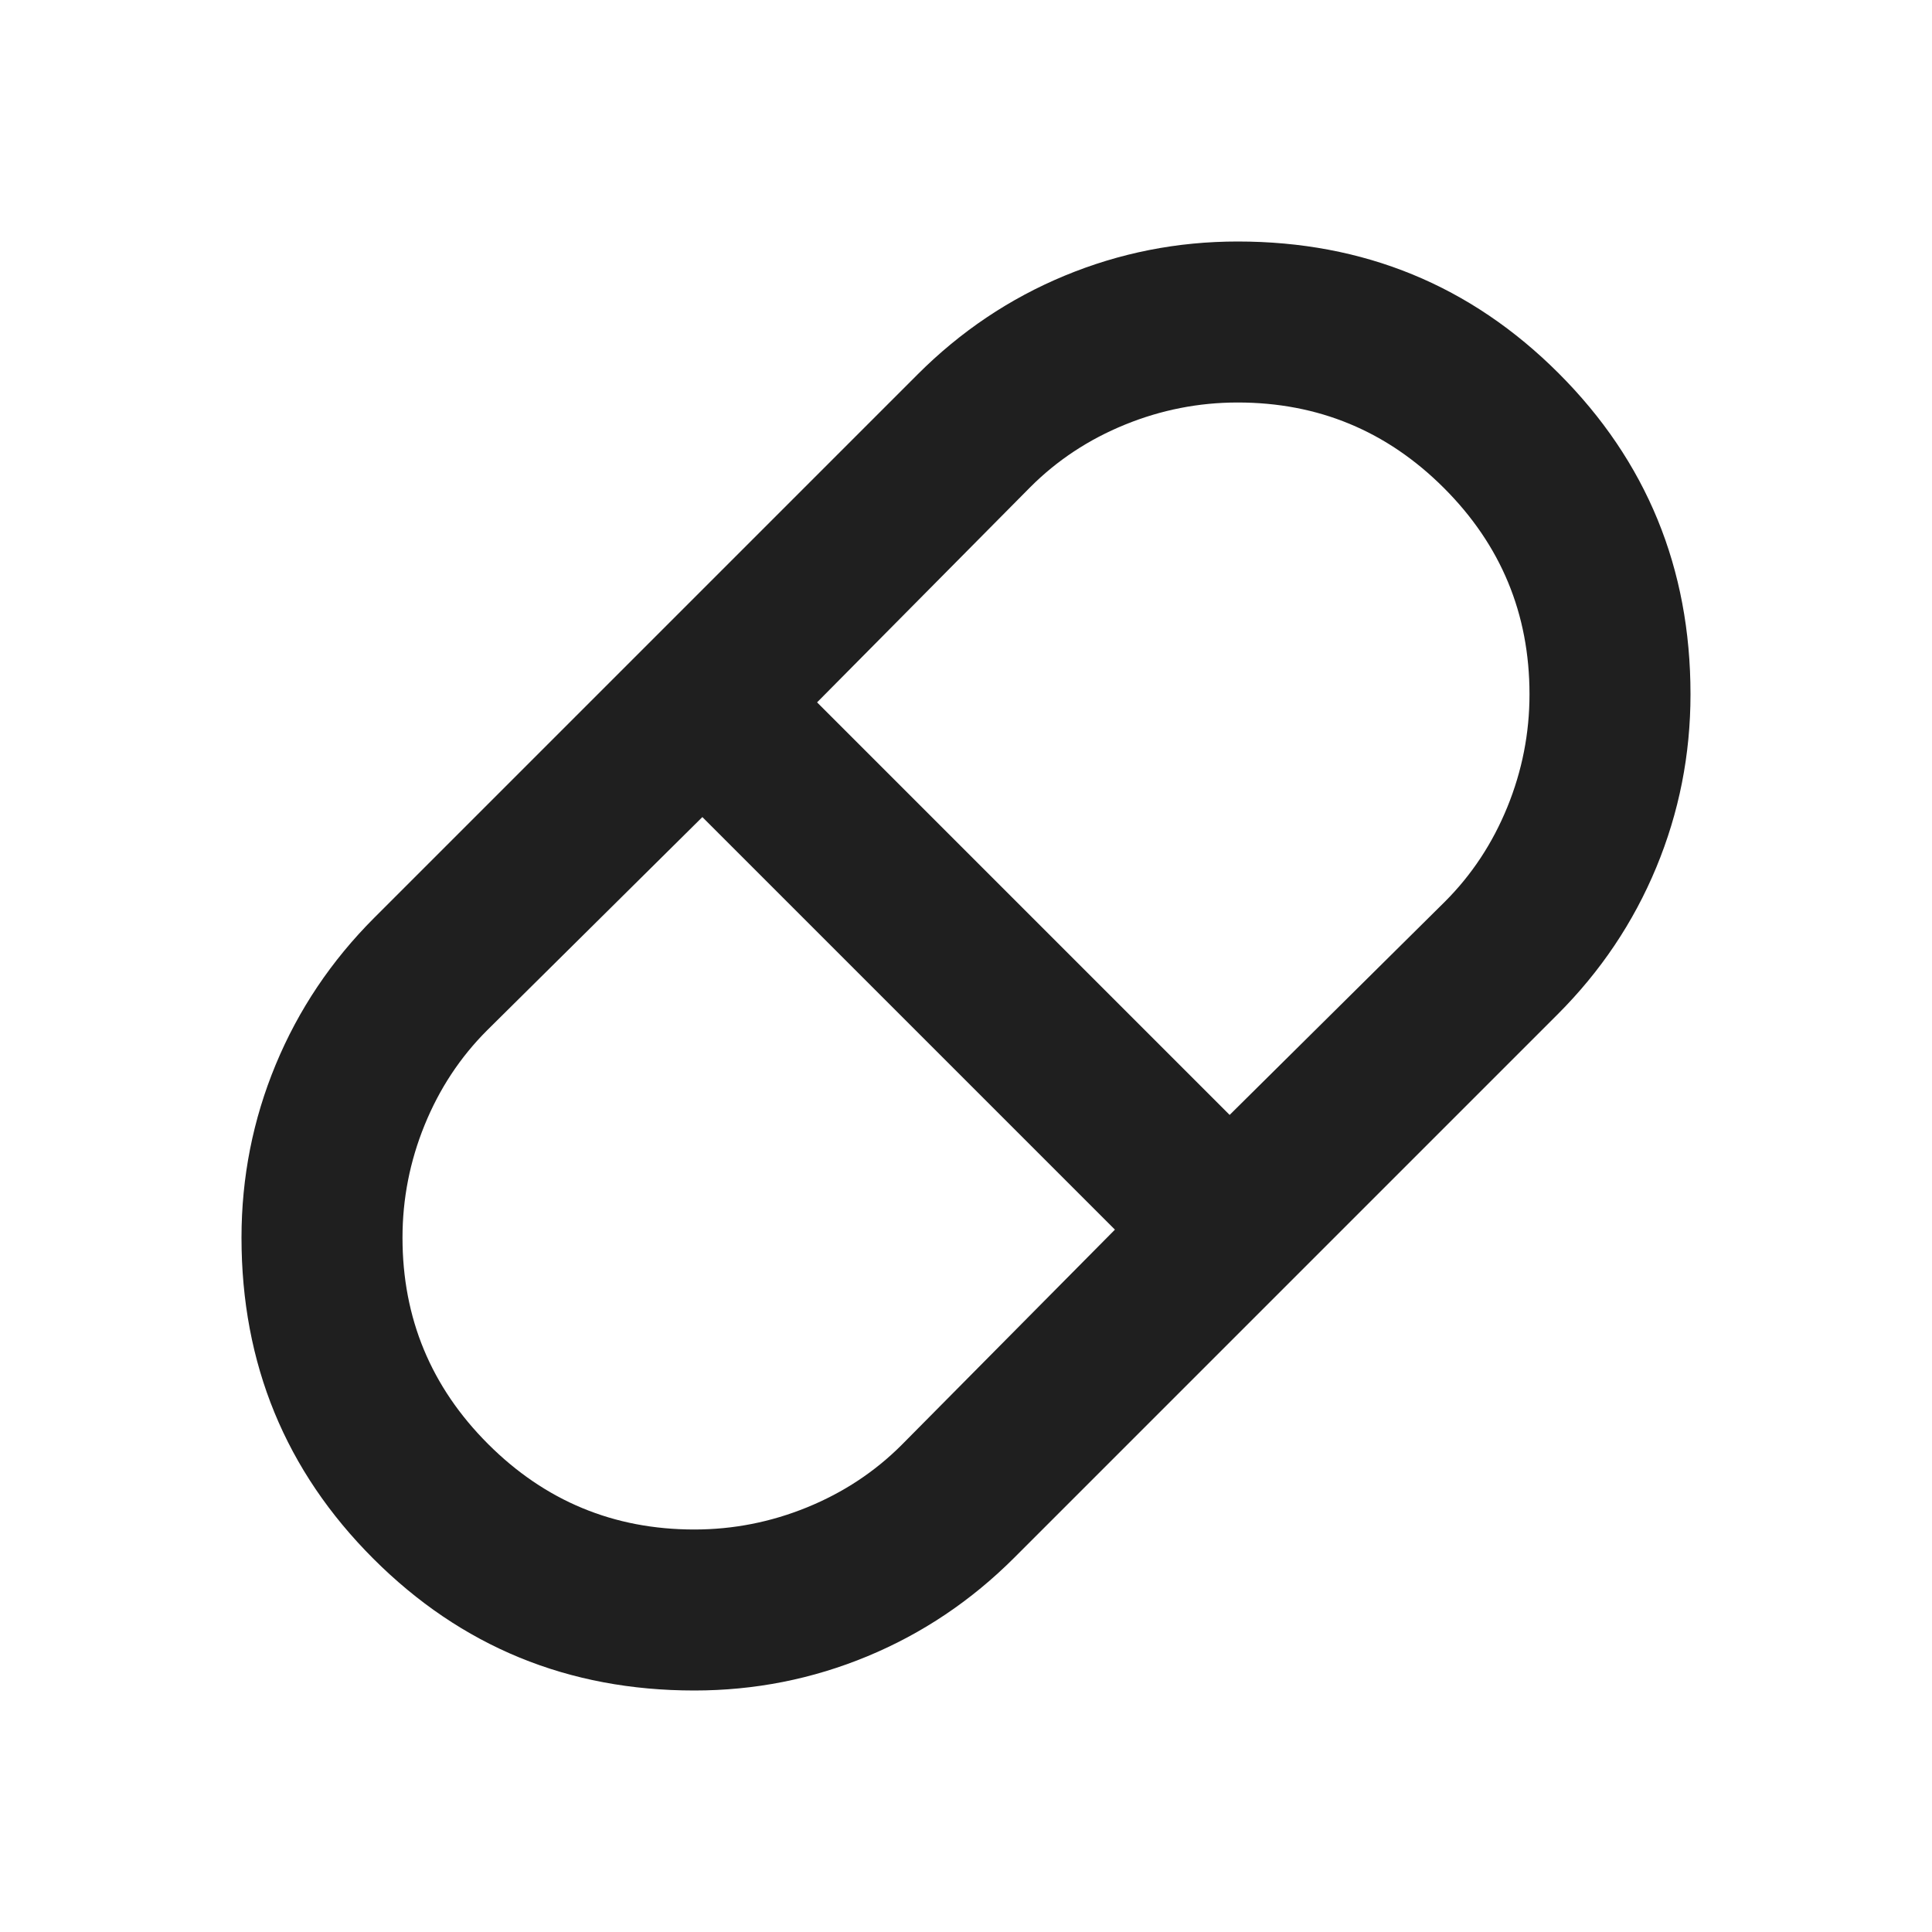
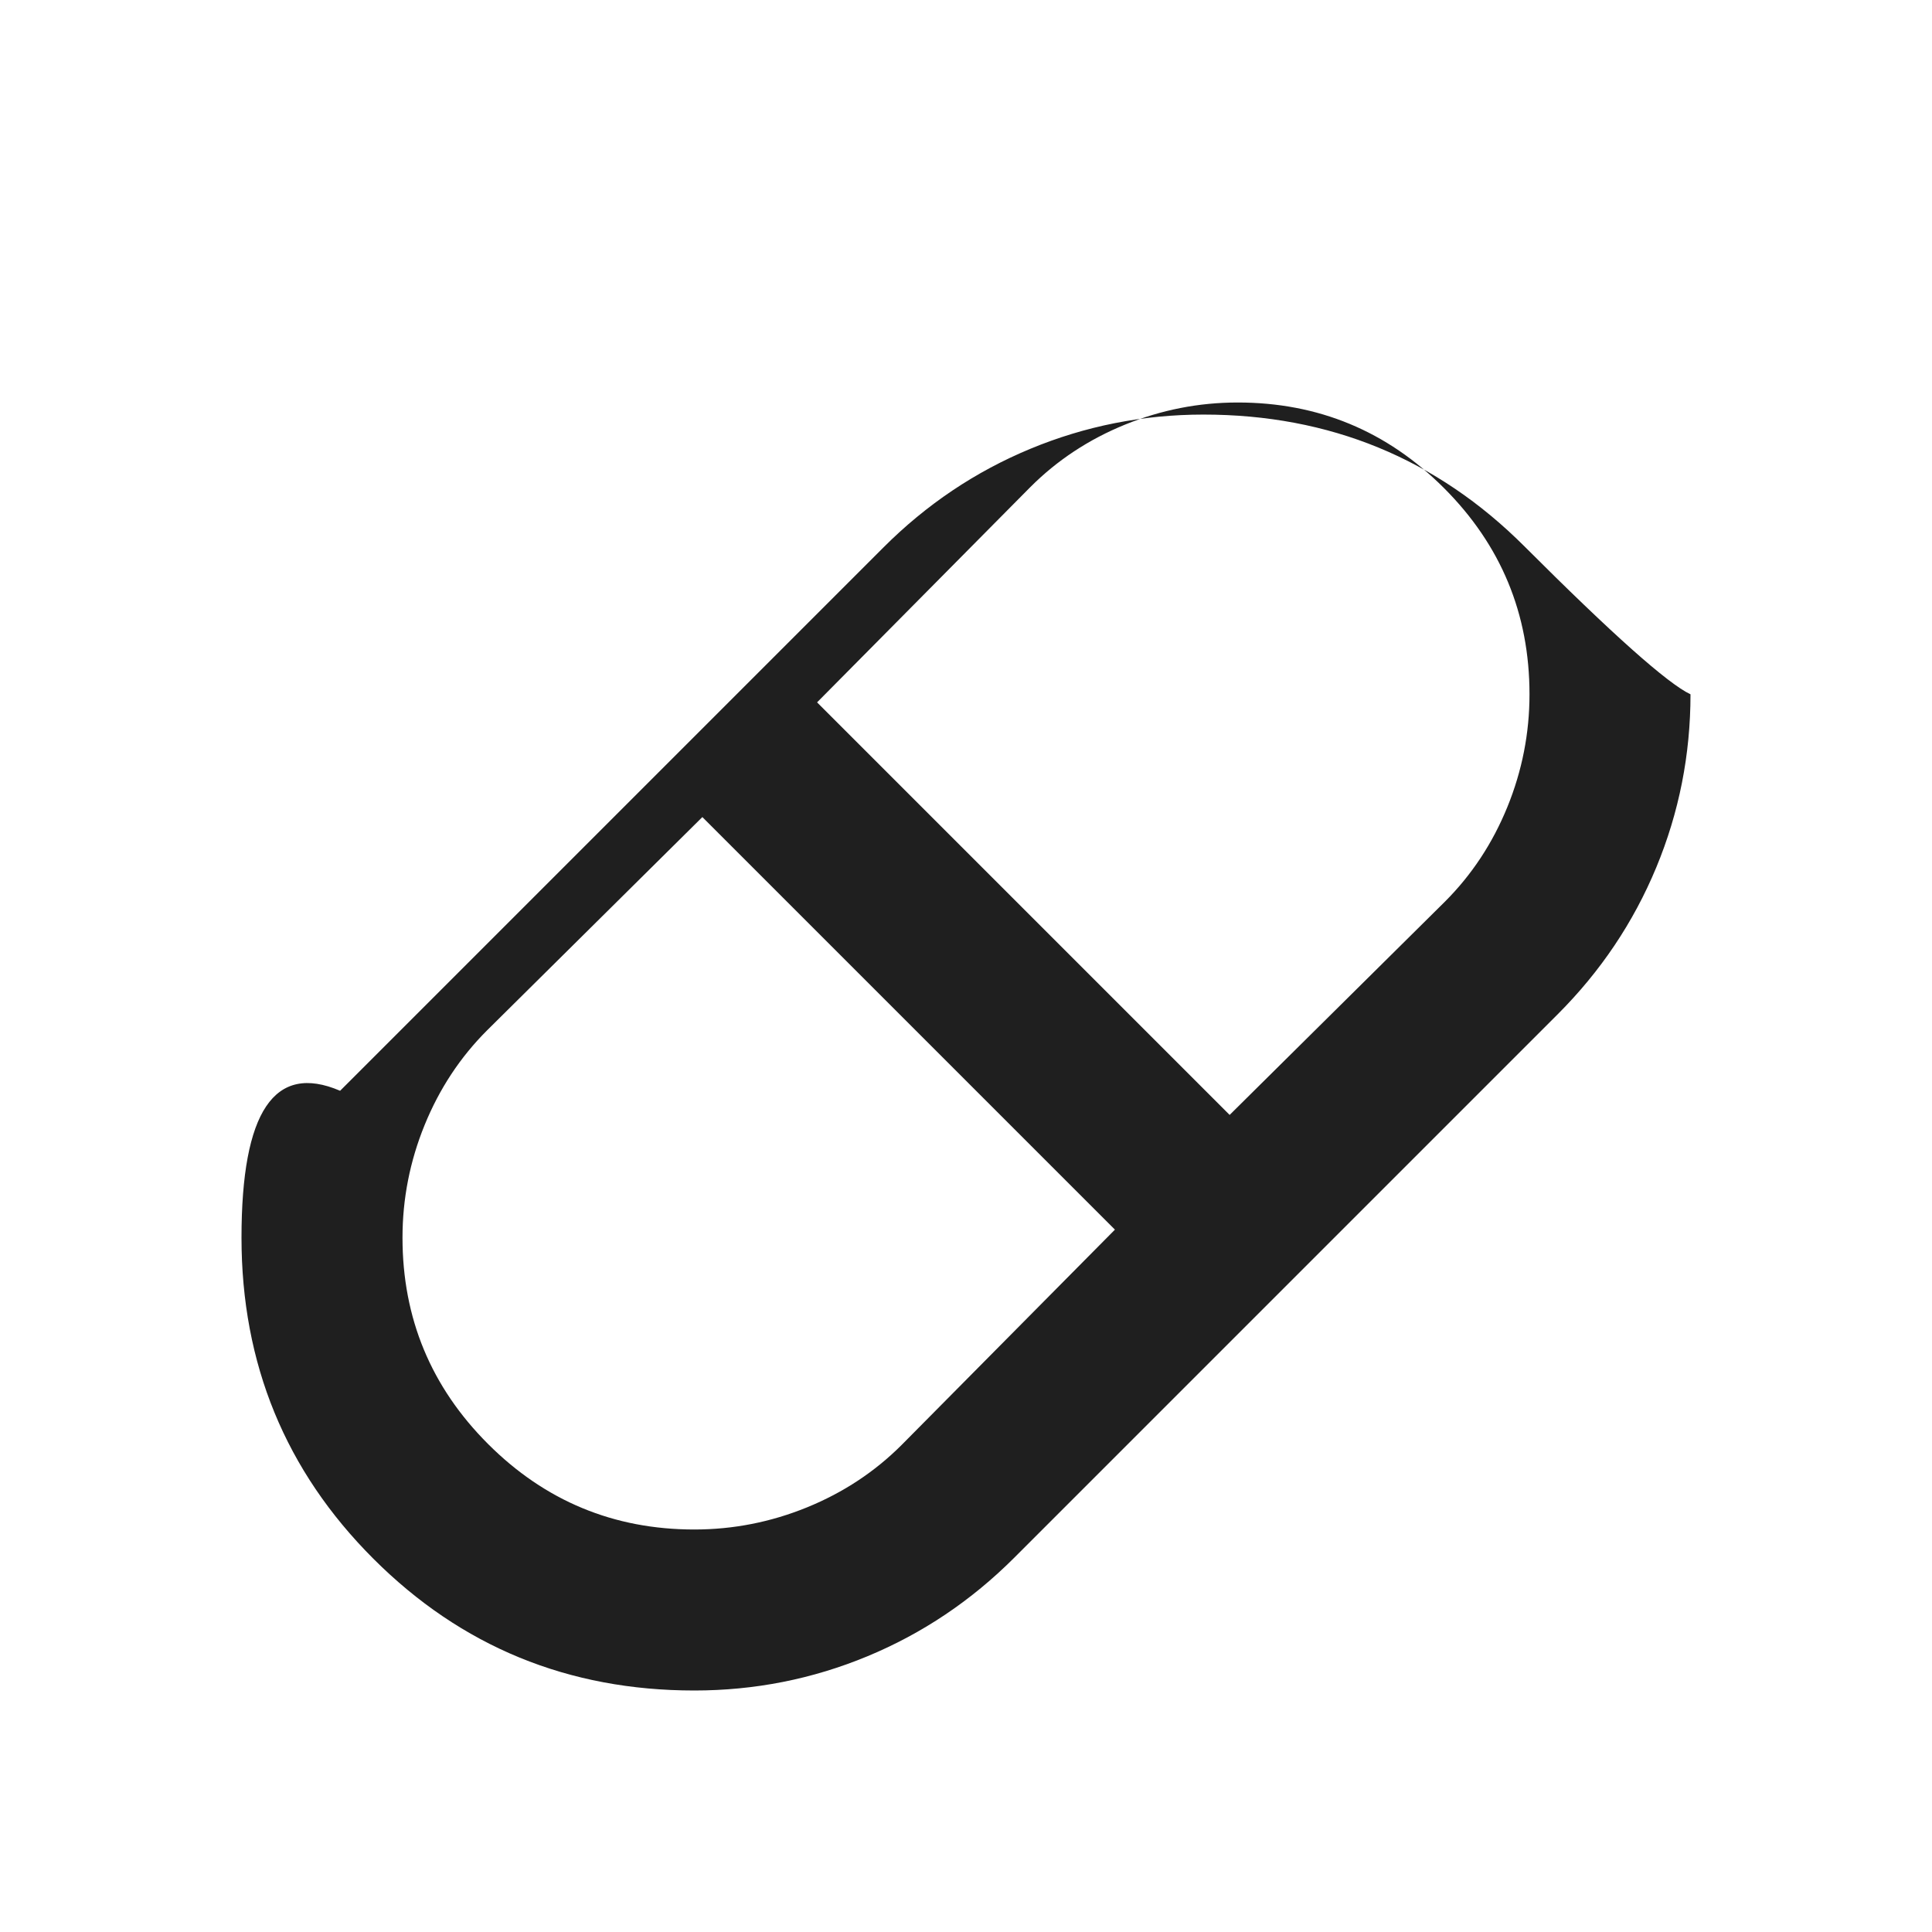
<svg xmlns="http://www.w3.org/2000/svg" height="24px" viewBox="0 -960 960 960" width="24px" fill="#1f1f1f">
-   <path d="M345-120q-94 0-159.5-65.5T120-345q0-45 17-86t49-73l270-270q32-32 73-49t86-17q94 0 159.5 65.5T840-615q0 45-17 86t-49 73L504-186q-32 32-73 49t-86 17Zm266-286 107-106q20-20 31-47t11-56q0-60-42.5-102.5T615-760q-29 0-56 11t-47 31L406-611l205 205ZM345-200q29 0 56-11t47-31l106-107-205-205-107 106q-20 20-31 47t-11 56q0 60 42.5 102.5T345-200Z" />
+   <path d="M345-120q-94 0-159.5-65.5T120-345t49-73l270-270q32-32 73-49t86-17q94 0 159.5 65.5T840-615q0 45-17 86t-49 73L504-186q-32 32-73 49t-86 17Zm266-286 107-106q20-20 31-47t11-56q0-60-42.5-102.5T615-760q-29 0-56 11t-47 31L406-611l205 205ZM345-200q29 0 56-11t47-31l106-107-205-205-107 106q-20 20-31 47t-11 56q0 60 42.5 102.5T345-200Z" />
</svg>